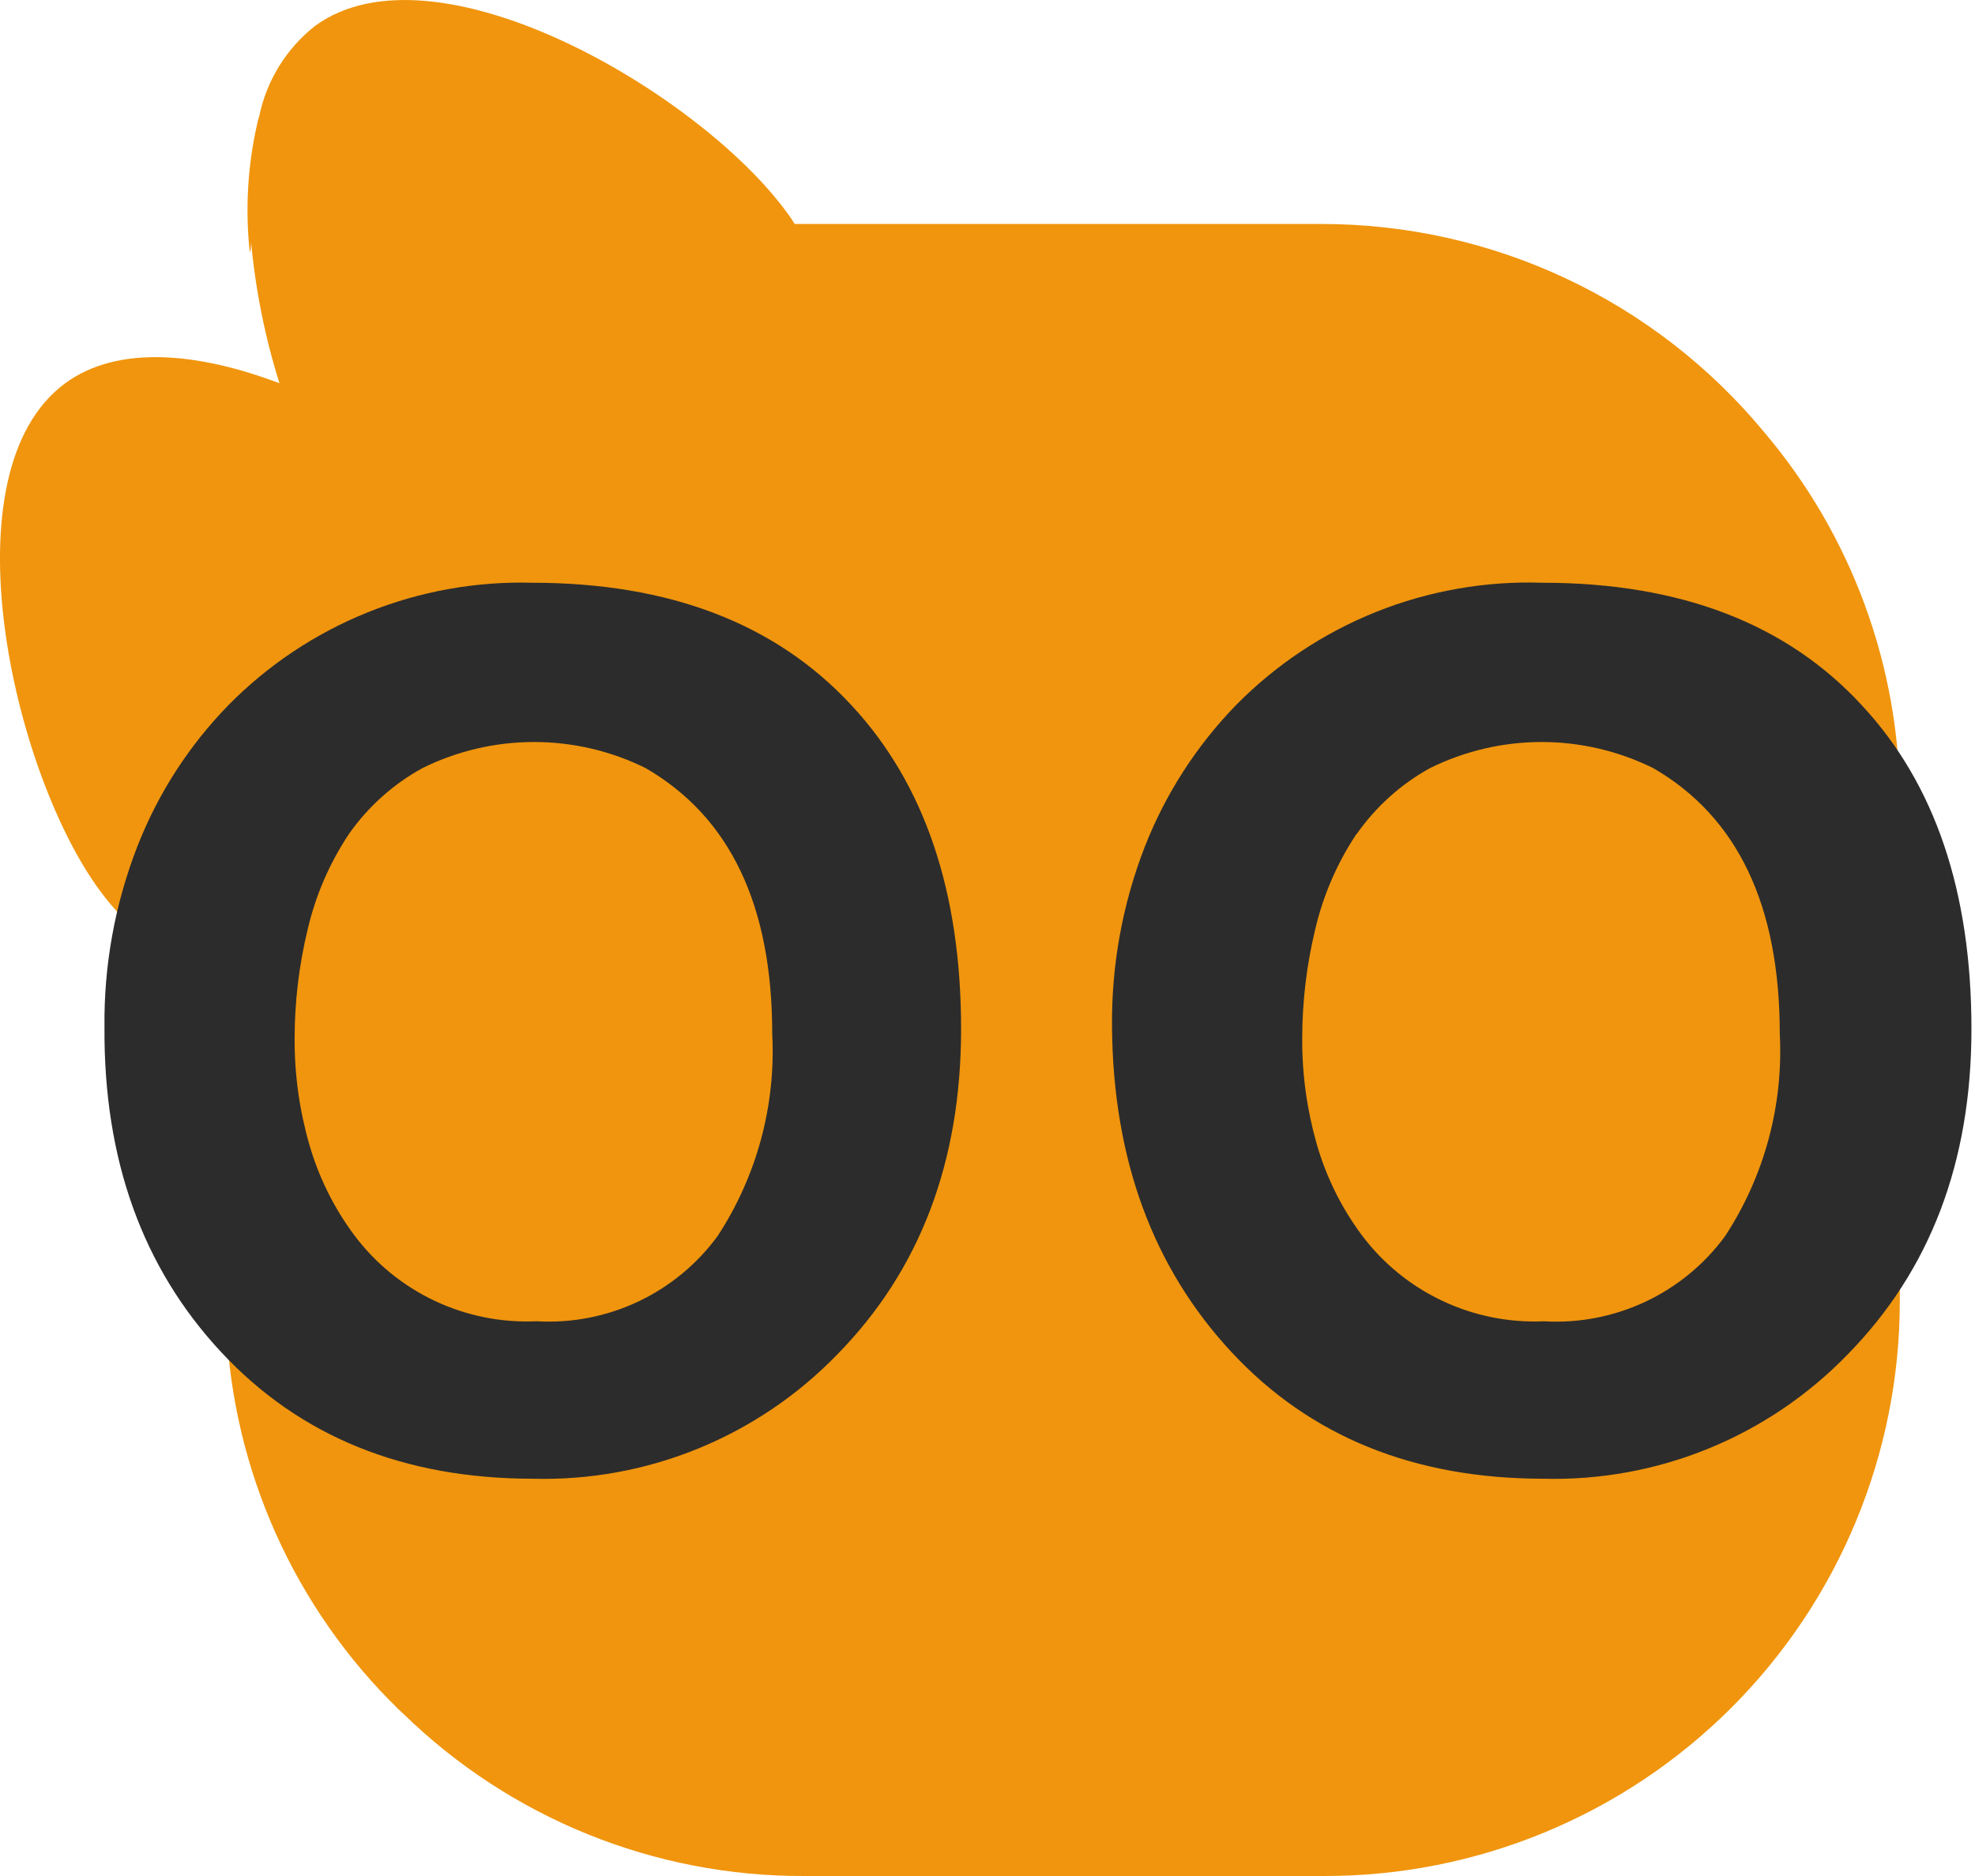
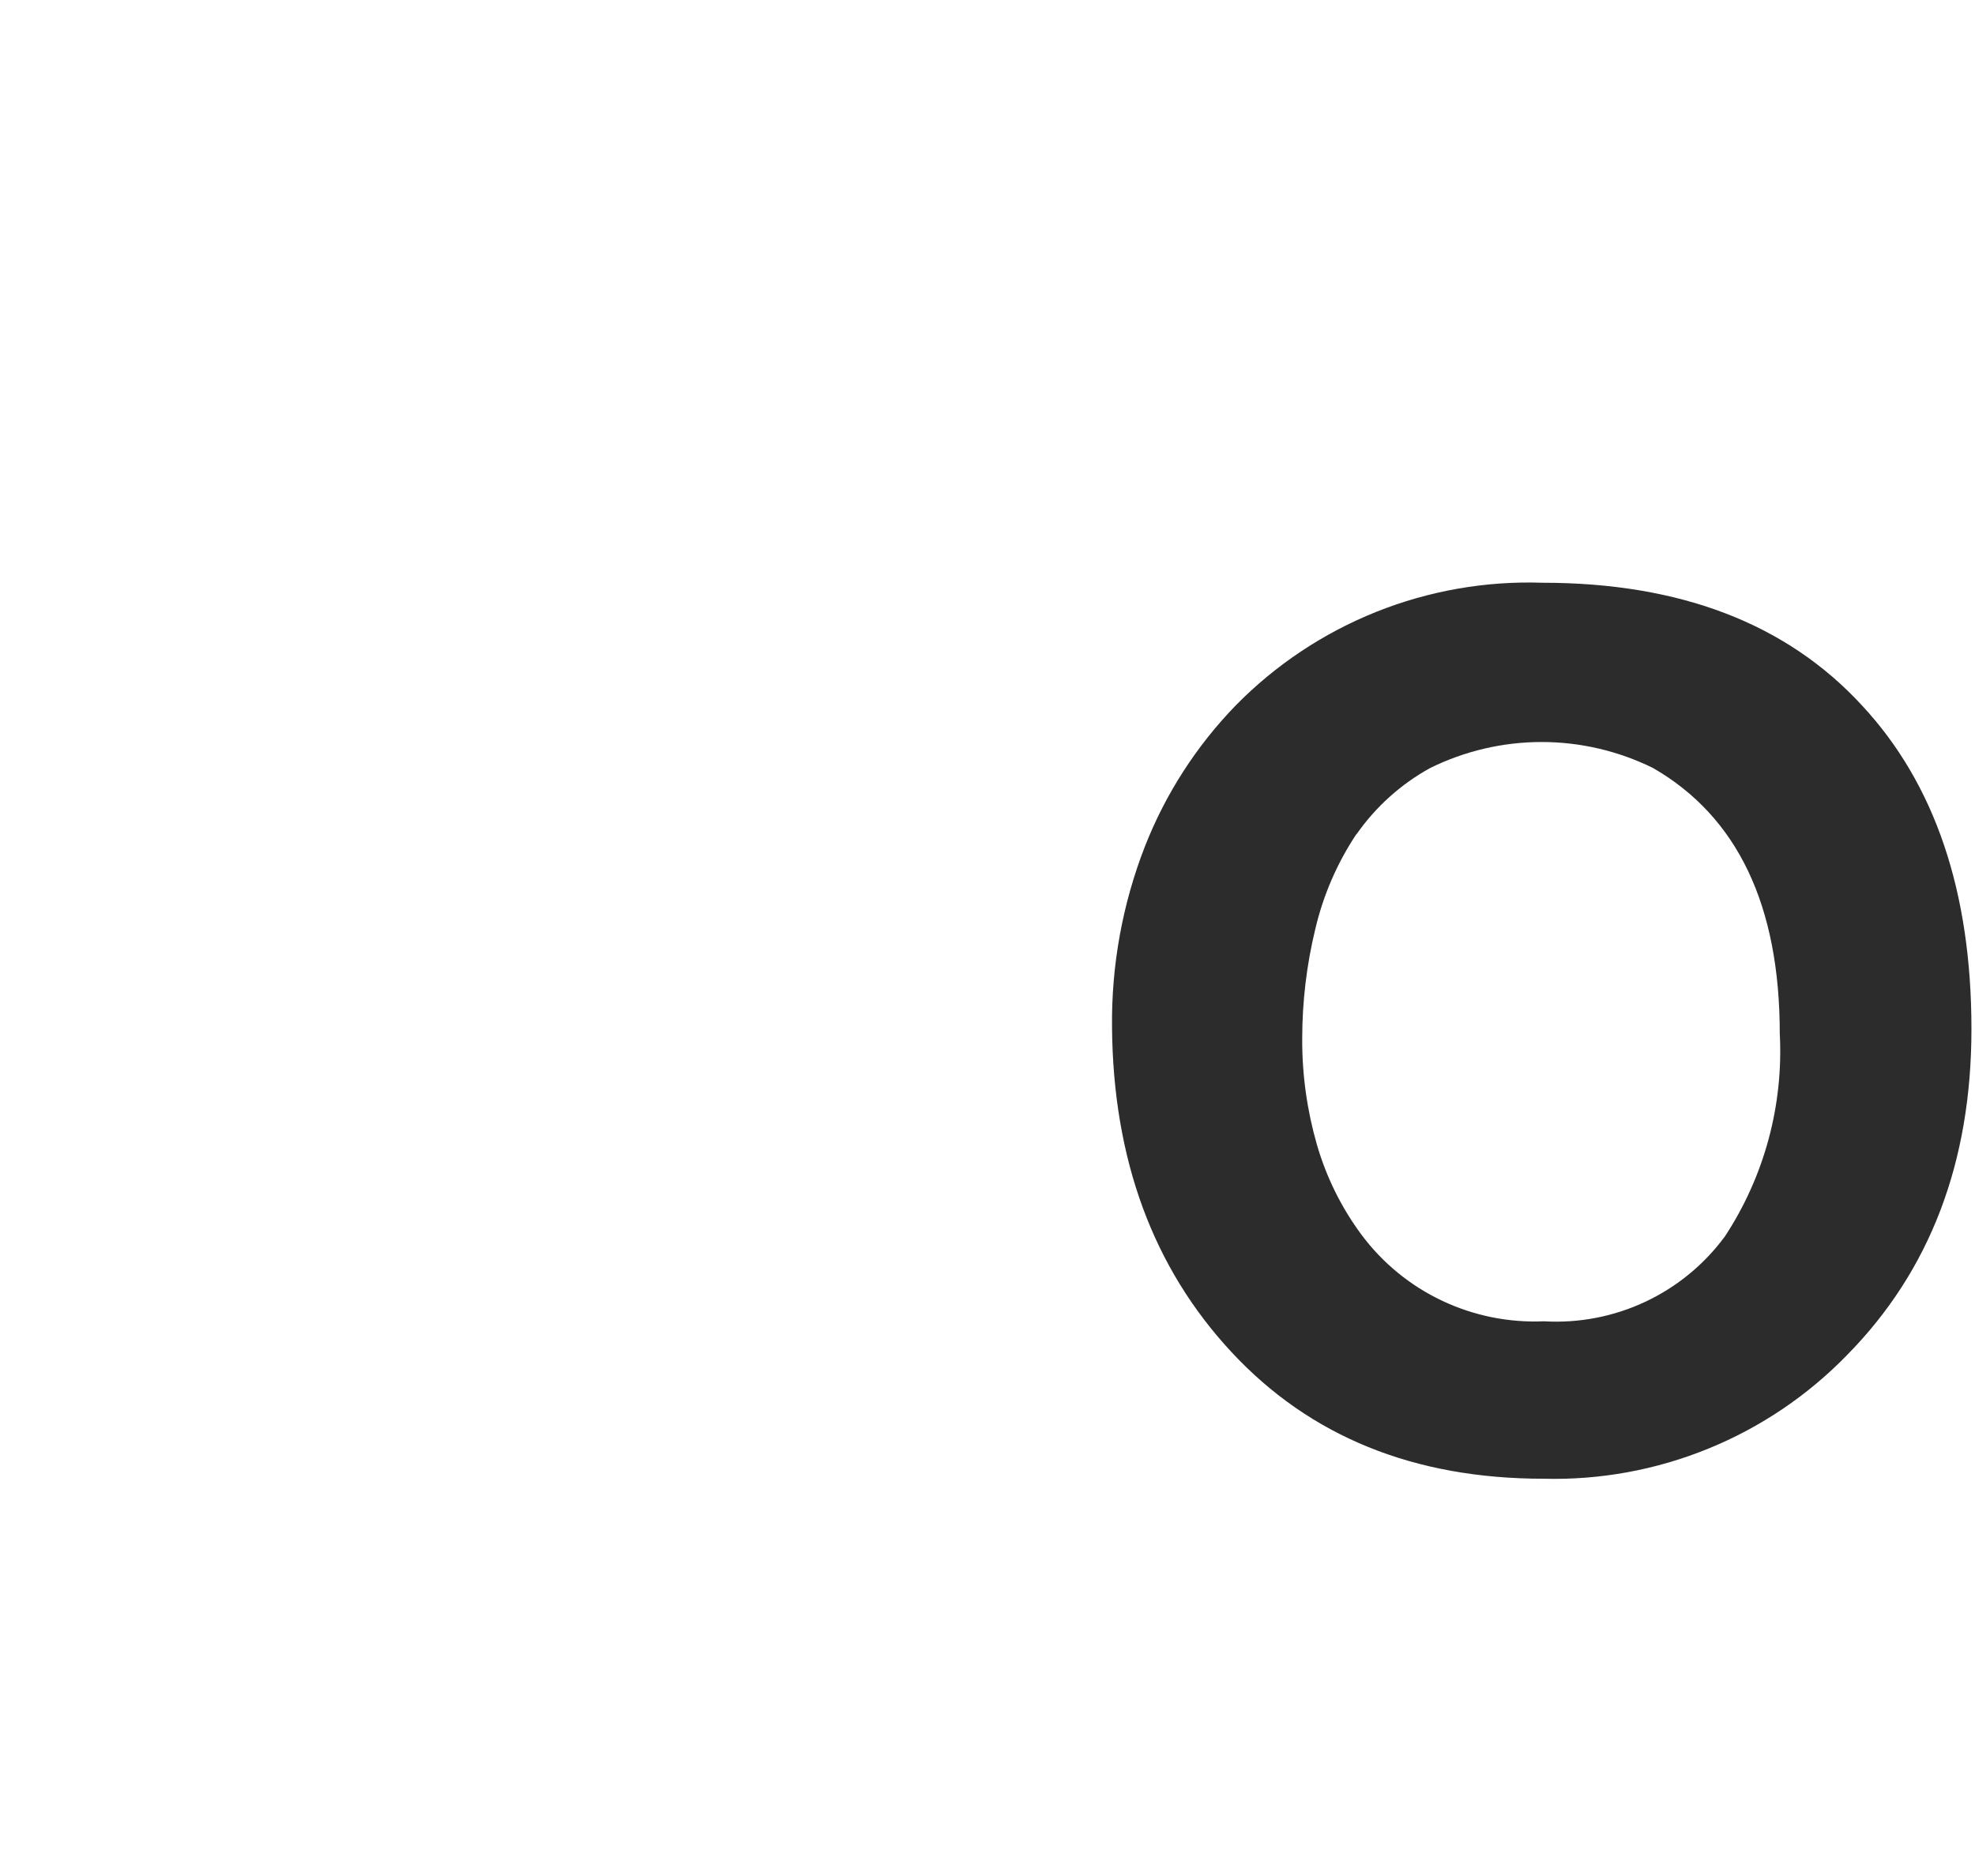
<svg xmlns="http://www.w3.org/2000/svg" width="40" height="38" viewBox="0 0 40 38" fill="none">
-   <path fill-rule="evenodd" clip-rule="evenodd" d="M38.477 16.255V26.358C38.477 27.887 38.175 29.401 37.59 30.813C37.005 32.226 36.148 33.509 35.067 34.59C33.986 35.671 32.703 36.529 31.29 37.114C29.878 37.699 28.364 38 26.835 38H16.291C13.255 38.012 10.335 36.829 8.163 34.708C8.092 34.646 8.025 34.581 7.962 34.513C7.87 34.425 7.788 34.333 7.701 34.246C5.681 32.087 4.562 29.238 4.573 26.282V19.907C3.543 19.559 2.646 18.9 2.008 18.02C0.254 15.62 -1.125 9.563 1.321 7.763C2.393 6.978 4.019 7.142 5.66 7.763C5.367 6.83 5.174 5.869 5.085 4.896C5.085 4.968 5.085 5.045 5.06 5.122C4.963 4.241 5.015 3.349 5.214 2.486C5.223 2.442 5.235 2.399 5.25 2.357C5.398 1.633 5.798 0.985 6.378 0.527C8.824 -1.263 14.173 1.891 15.927 4.291C15.988 4.37 16.044 4.452 16.096 4.537H26.763C28.471 4.536 30.159 4.911 31.706 5.636C33.253 6.361 34.62 7.418 35.712 8.732C37.5 10.831 38.48 13.499 38.477 16.255Z" fill="#F0950D" />
-   <path d="M2.116 20.814C2.101 19.559 2.327 18.312 2.783 17.142C3.199 16.077 3.825 15.105 4.624 14.286C5.424 13.472 6.384 12.832 7.443 12.405C8.501 11.978 9.637 11.773 10.778 11.804C13.557 11.804 15.713 12.631 17.245 14.286C18.725 15.876 19.465 18.062 19.465 20.845C19.465 23.539 18.628 25.738 16.953 27.44C16.156 28.262 15.198 28.91 14.139 29.342C13.08 29.775 11.942 29.983 10.798 29.953C8.179 29.953 6.073 29.099 4.48 27.389C2.887 25.68 2.099 23.488 2.116 20.814ZM7.065 16.896C6.672 17.487 6.389 18.144 6.229 18.835C6.055 19.557 5.967 20.297 5.967 21.04C5.964 21.765 6.064 22.487 6.265 23.184C6.454 23.841 6.76 24.46 7.167 25.009C7.593 25.582 8.153 26.041 8.798 26.347C9.443 26.652 10.152 26.796 10.865 26.763C11.572 26.805 12.277 26.669 12.918 26.368C13.558 26.067 14.113 25.611 14.532 25.04C15.328 23.825 15.716 22.388 15.64 20.938C15.64 18.339 14.785 16.546 13.075 15.558C12.373 15.21 11.6 15.03 10.816 15.03C10.033 15.03 9.26 15.21 8.557 15.558C7.964 15.883 7.453 16.341 7.065 16.896Z" fill="#2C2C2C" />
  <path d="M22.522 20.815C22.507 19.559 22.733 18.312 23.189 17.143C23.607 16.078 24.233 15.107 25.03 14.286C25.837 13.465 26.806 12.821 27.875 12.393C28.944 11.966 30.09 11.765 31.241 11.804C34.027 11.804 36.183 12.631 37.708 14.286C39.188 15.876 39.928 18.062 39.928 20.845C39.928 23.54 39.09 25.738 37.415 27.441C36.619 28.262 35.661 28.91 34.602 29.342C33.542 29.775 32.405 29.983 31.261 29.953C28.639 29.953 26.533 29.099 24.943 27.389C23.353 25.68 22.546 23.488 22.522 20.815ZM27.471 16.896C27.078 17.487 26.795 18.144 26.635 18.835C26.461 19.557 26.374 20.297 26.374 21.04C26.37 21.765 26.471 22.487 26.671 23.184C26.861 23.841 27.166 24.46 27.574 25.01C28 25.582 28.56 26.041 29.204 26.346C29.849 26.652 30.559 26.795 31.271 26.764C31.978 26.805 32.683 26.669 33.324 26.368C33.964 26.067 34.519 25.611 34.938 25.04C35.734 23.825 36.122 22.388 36.046 20.938C36.046 18.339 35.191 16.546 33.482 15.558C32.779 15.211 32.006 15.03 31.223 15.03C30.439 15.03 29.666 15.211 28.963 15.558C28.372 15.884 27.863 16.342 27.476 16.896H27.471Z" fill="#2C2C2C" />
</svg>